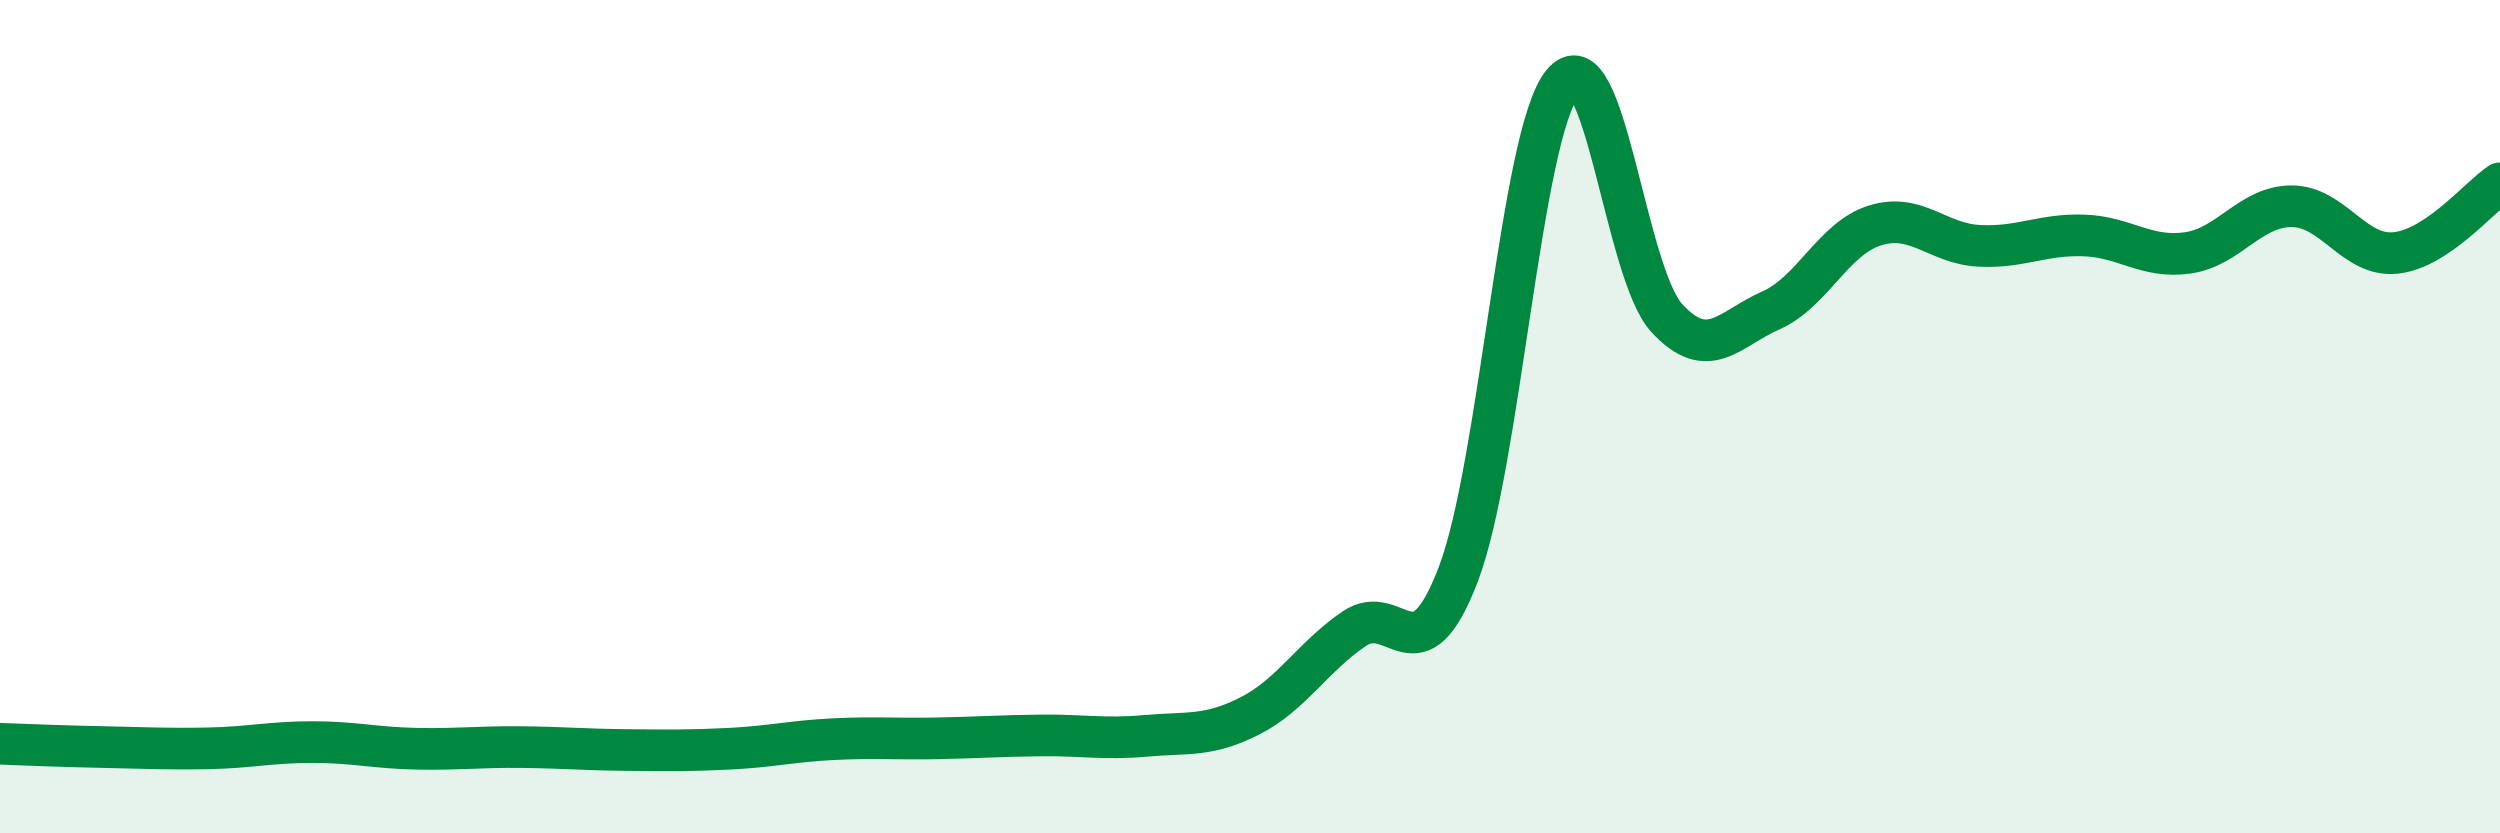
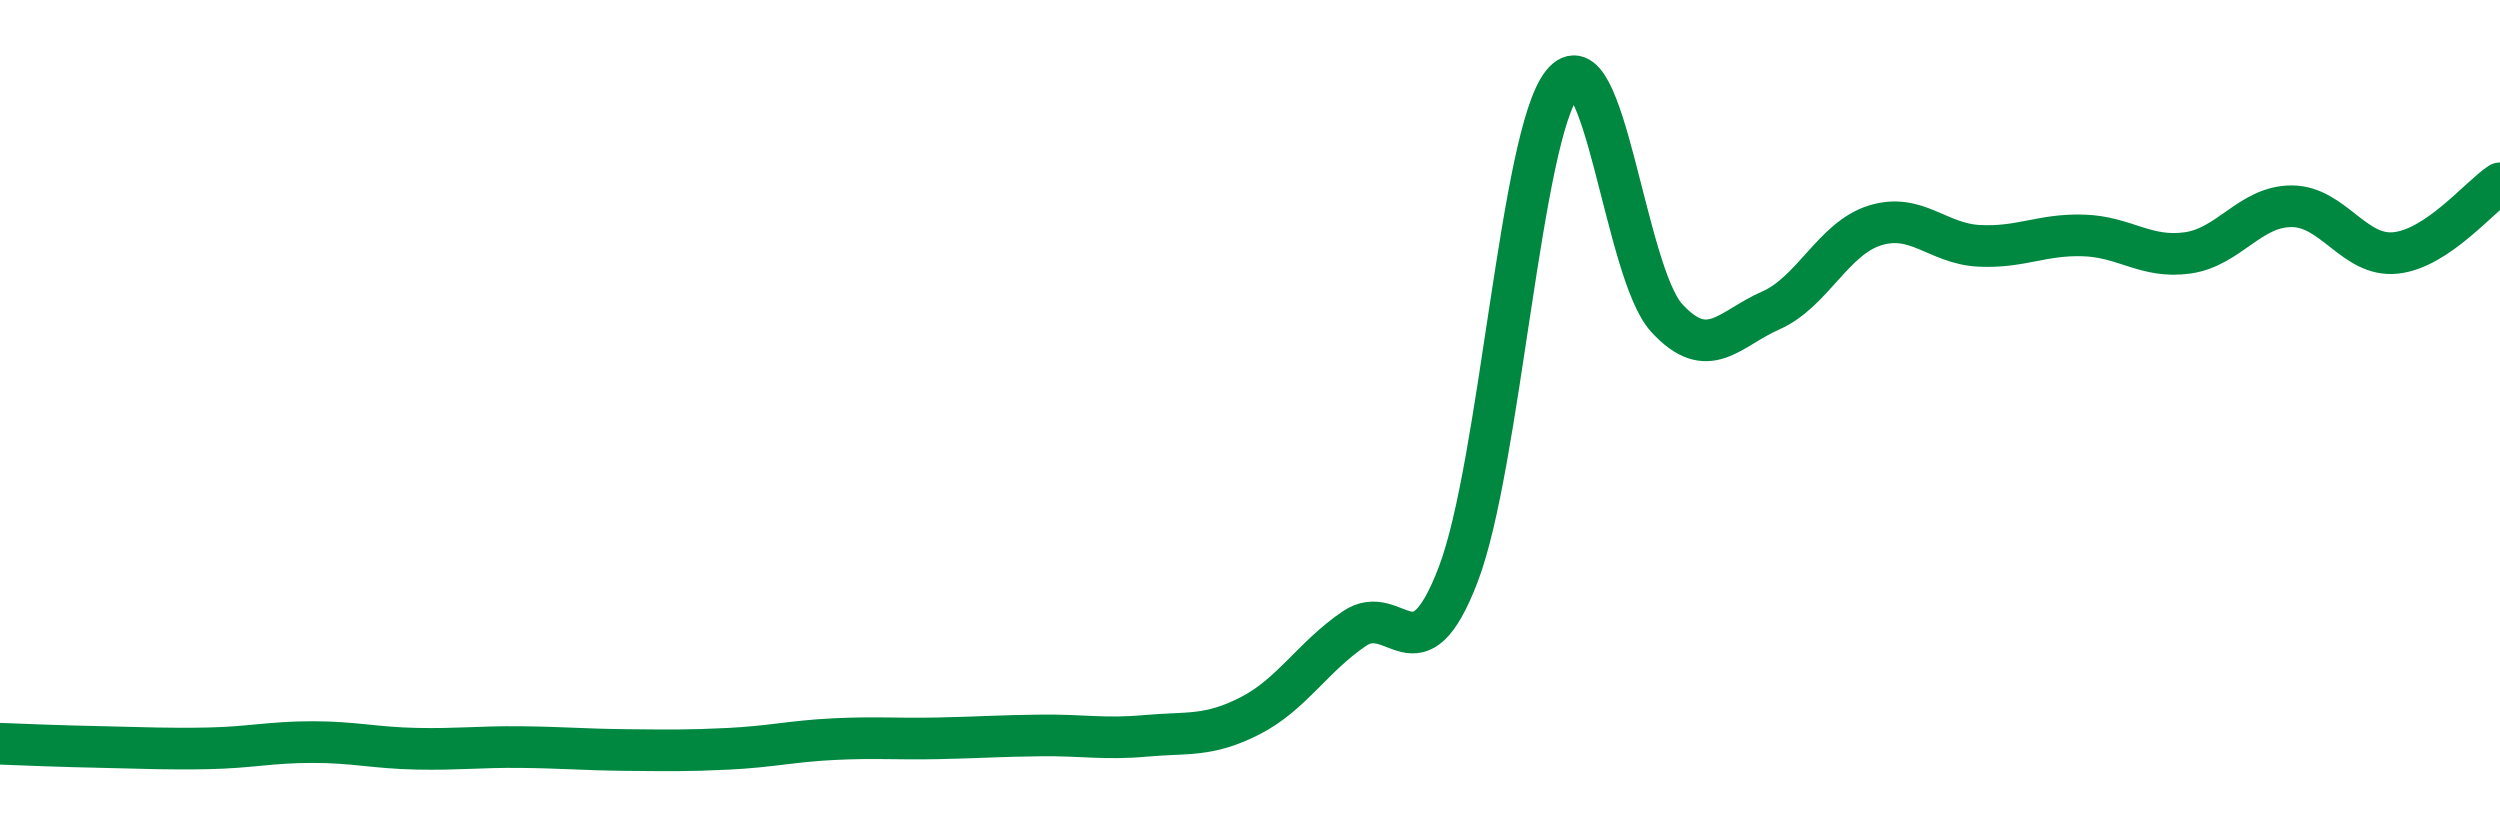
<svg xmlns="http://www.w3.org/2000/svg" width="60" height="20" viewBox="0 0 60 20">
-   <path d="M 0,17.85 C 0.5,17.87 1.5,17.91 2.5,17.93 C 3.5,17.95 4,17.98 5,17.96 C 6,17.94 6.5,17.81 7.5,17.81 C 8.5,17.81 9,17.95 10,17.97 C 11,17.99 11.5,17.92 12.5,17.93 C 13.5,17.94 14,17.99 15,18 C 16,18.01 16.5,18.02 17.5,17.97 C 18.5,17.92 19,17.79 20,17.74 C 21,17.69 21.5,17.74 22.5,17.72 C 23.5,17.7 24,17.66 25,17.65 C 26,17.64 26.5,17.75 27.5,17.66 C 28.5,17.57 29,17.69 30,17.18 C 31,16.67 31.5,15.77 32.5,15.09 C 33.5,14.41 34,16.4 35,13.78 C 36,11.16 36.5,3.23 37.5,2 C 38.5,0.77 39,6.54 40,7.63 C 41,8.72 41.5,7.89 42.5,7.45 C 43.5,7.01 44,5.72 45,5.41 C 46,5.1 46.5,5.85 47.5,5.9 C 48.5,5.95 49,5.62 50,5.65 C 51,5.68 51.5,6.21 52.5,6.07 C 53.5,5.93 54,4.95 55,4.95 C 56,4.95 56.5,6.18 57.5,6.07 C 58.5,5.96 59.5,4.73 60,4.4L60 20L0 20Z" fill="#008740" opacity="0.1" stroke-linecap="round" stroke-linejoin="round" />
  <path d="M 0,17.85 C 0.5,17.87 1.5,17.91 2.5,17.93 C 3.5,17.95 4,17.98 5,17.96 C 6,17.94 6.5,17.81 7.5,17.81 C 8.5,17.81 9,17.95 10,17.97 C 11,17.99 11.5,17.92 12.5,17.93 C 13.5,17.94 14,17.99 15,18 C 16,18.01 16.5,18.02 17.5,17.97 C 18.5,17.92 19,17.79 20,17.74 C 21,17.69 21.5,17.74 22.5,17.72 C 23.5,17.7 24,17.66 25,17.65 C 26,17.64 26.5,17.75 27.5,17.66 C 28.5,17.57 29,17.69 30,17.18 C 31,16.67 31.5,15.77 32.5,15.09 C 33.5,14.41 34,16.4 35,13.78 C 36,11.16 36.5,3.23 37.5,2 C 38.5,0.77 39,6.54 40,7.63 C 41,8.72 41.5,7.89 42.5,7.45 C 43.5,7.01 44,5.72 45,5.41 C 46,5.1 46.5,5.85 47.5,5.9 C 48.5,5.95 49,5.62 50,5.65 C 51,5.68 51.5,6.21 52.5,6.07 C 53.5,5.93 54,4.95 55,4.95 C 56,4.95 56.5,6.18 57.5,6.07 C 58.5,5.96 59.5,4.73 60,4.4" stroke="#008740" stroke-width="1" fill="none" stroke-linecap="round" stroke-linejoin="round" />
</svg>